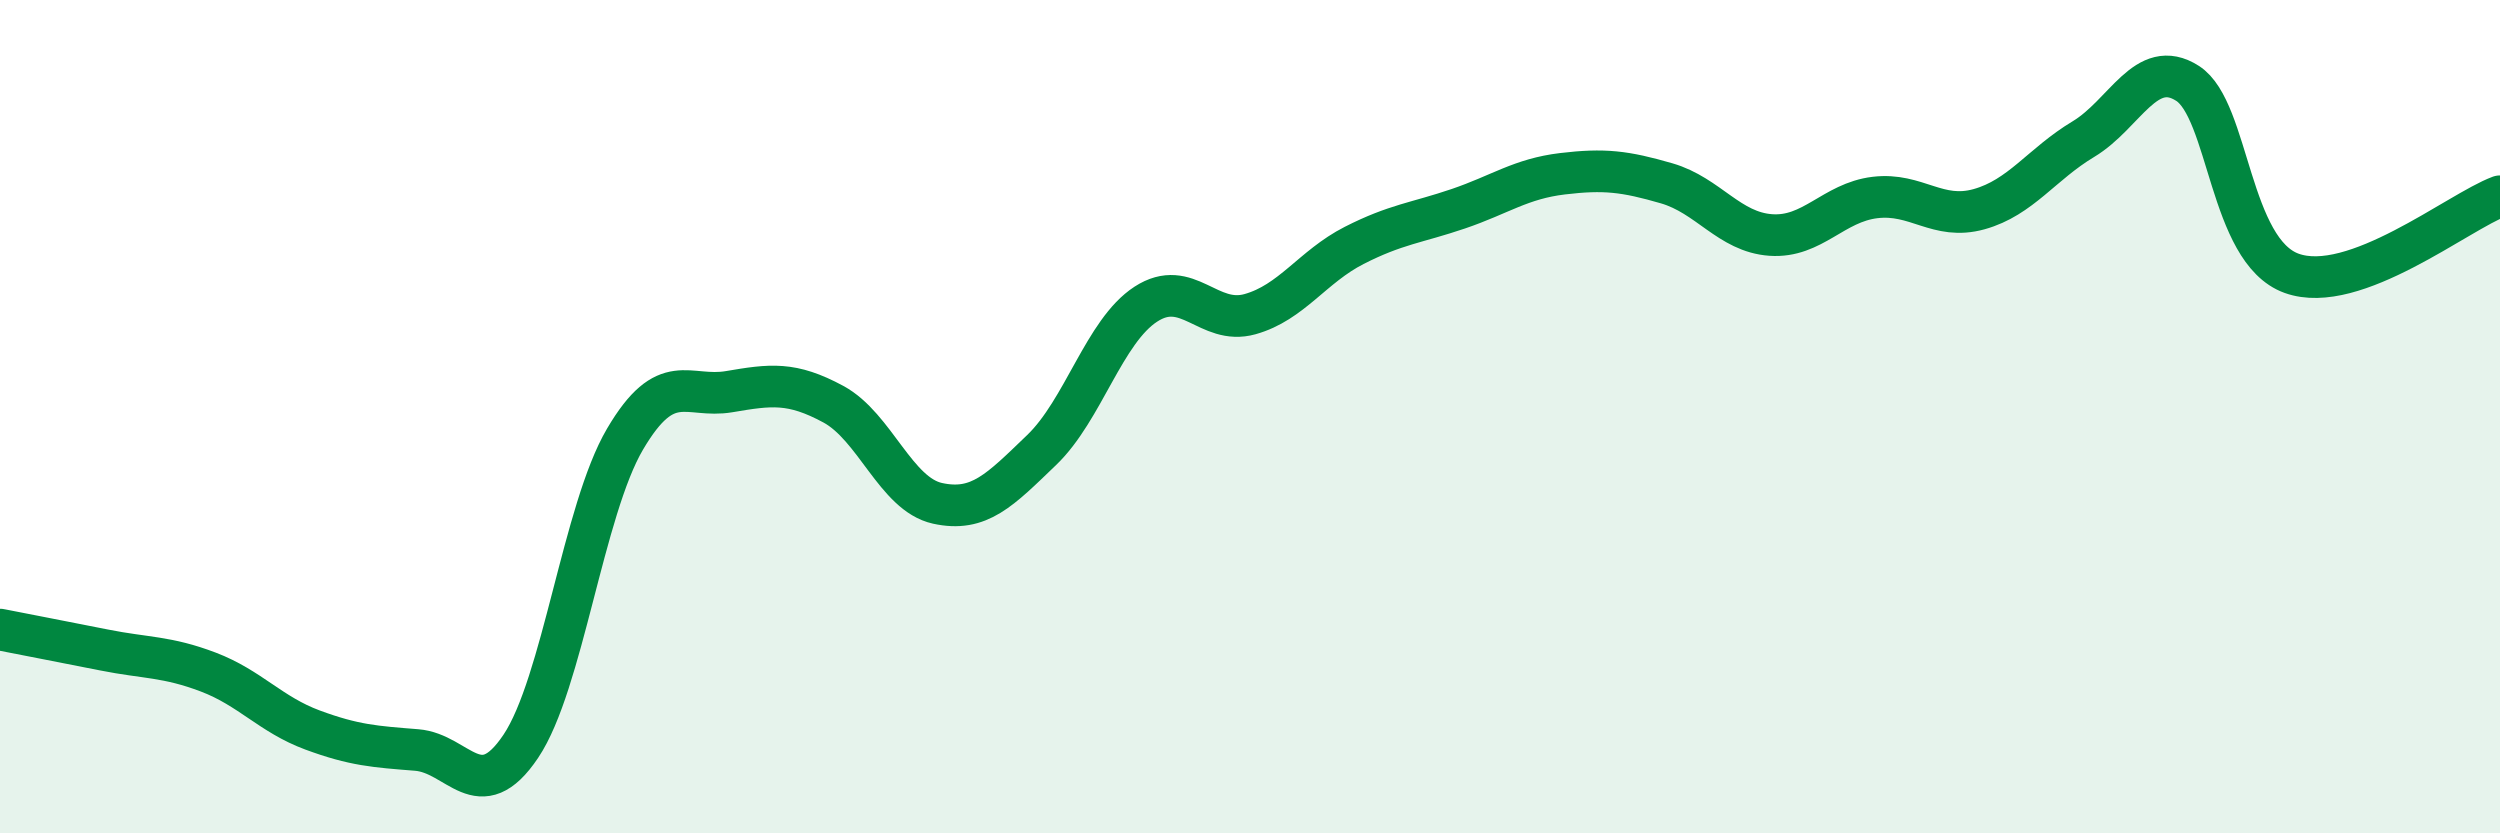
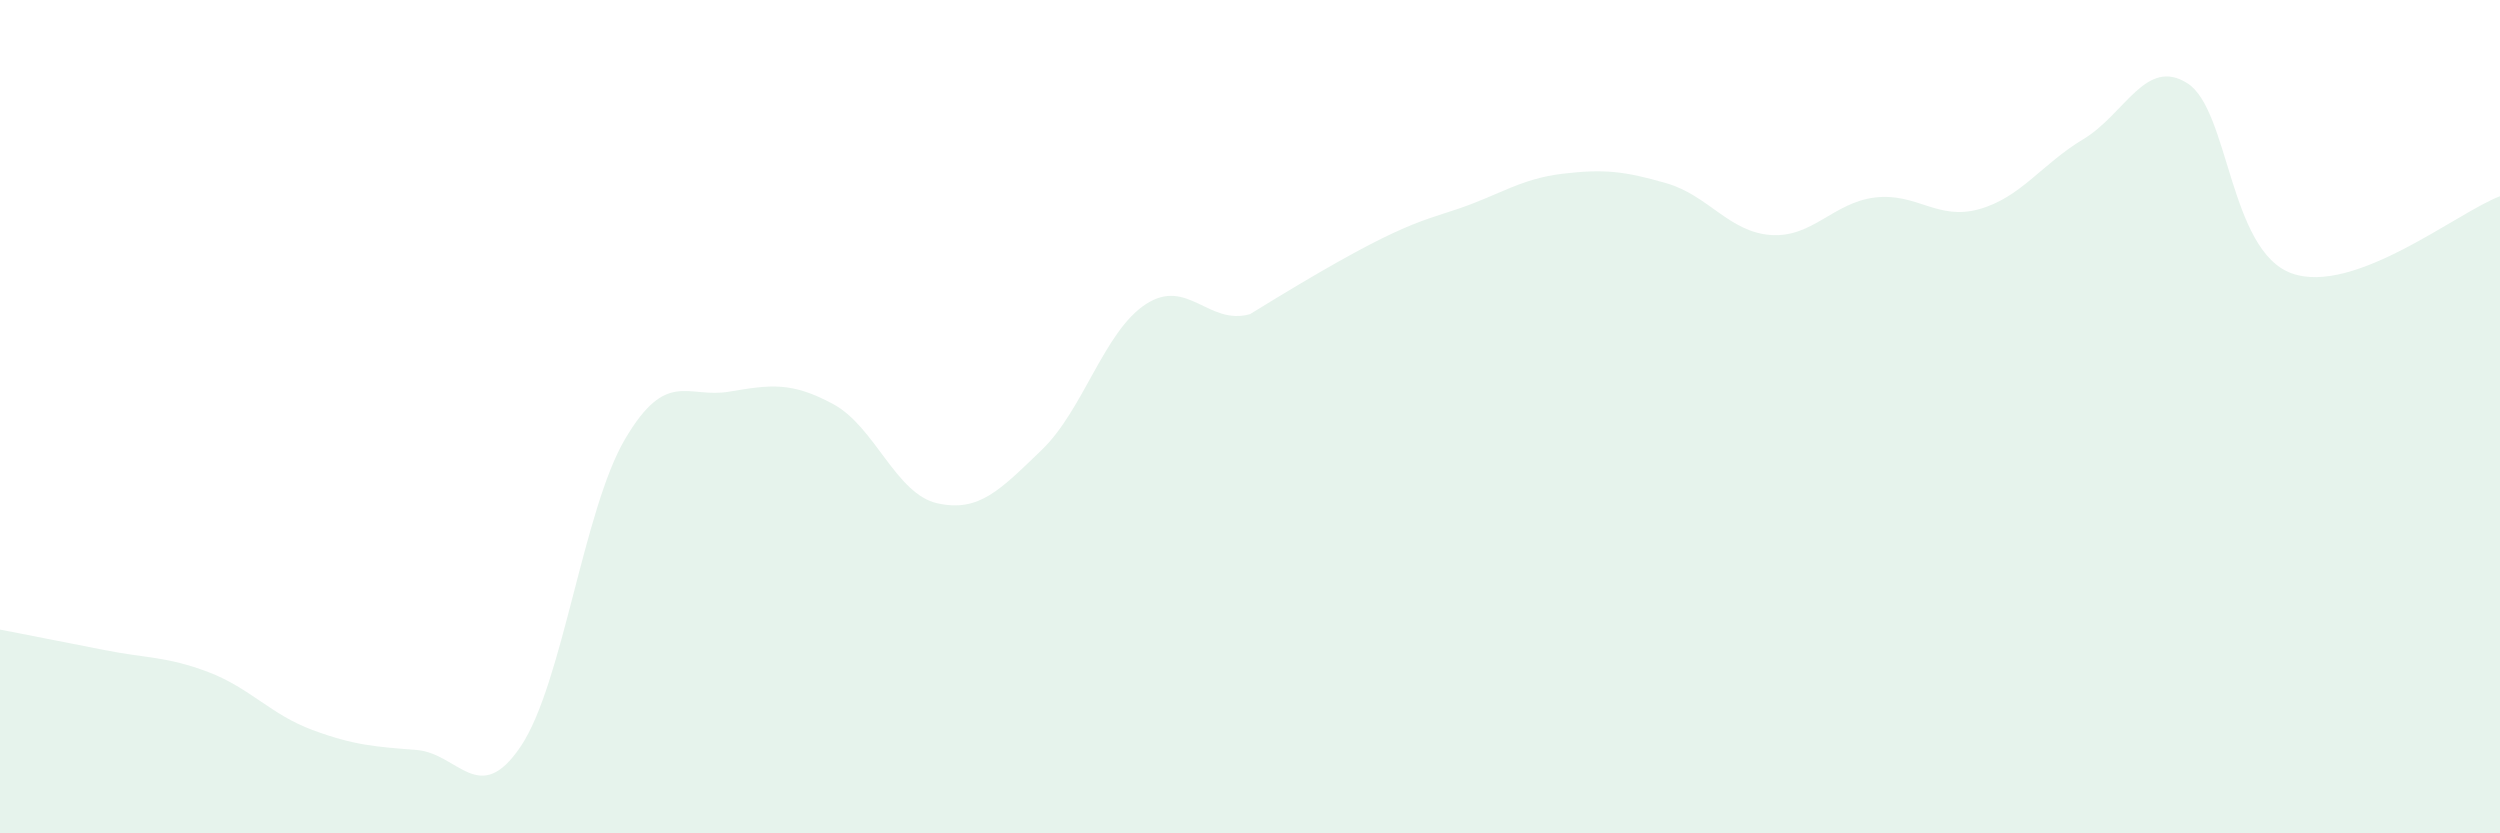
<svg xmlns="http://www.w3.org/2000/svg" width="60" height="20" viewBox="0 0 60 20">
-   <path d="M 0,15.11 C 0.5,15.21 1.5,15.4 2.5,15.6 C 3.5,15.8 4,15.75 5,16.13 C 6,16.51 6.5,17.15 7.5,17.52 C 8.5,17.89 9,17.92 10,18 C 11,18.08 11.5,19.4 12.5,17.91 C 13.5,16.42 14,12.24 15,10.54 C 16,8.84 16.5,9.57 17.5,9.4 C 18.5,9.23 19,9.16 20,9.7 C 21,10.24 21.5,11.86 22.5,12.08 C 23.5,12.3 24,11.76 25,10.8 C 26,9.84 26.5,7.95 27.5,7.3 C 28.5,6.65 29,7.82 30,7.54 C 31,7.26 31.5,6.4 32.5,5.89 C 33.5,5.38 34,5.35 35,5.01 C 36,4.67 36.5,4.29 37.5,4.17 C 38.5,4.05 39,4.11 40,4.4 C 41,4.69 41.5,5.57 42.5,5.64 C 43.5,5.71 44,4.86 45,4.74 C 46,4.62 46.5,5.3 47.5,5.02 C 48.5,4.74 49,3.94 50,3.34 C 51,2.74 51.5,1.36 52.5,2 C 53.5,2.64 53.5,6.02 55,6.56 C 56.5,7.1 59,5.08 60,4.71L60 20L0 20Z" fill="#008740" opacity="0.1" stroke-linecap="round" stroke-linejoin="round" />
-   <path d="M 0,15.11 C 0.5,15.21 1.5,15.4 2.5,15.6 C 3.5,15.8 4,15.75 5,16.13 C 6,16.51 6.5,17.15 7.5,17.52 C 8.5,17.89 9,17.92 10,18 C 11,18.08 11.5,19.4 12.5,17.91 C 13.5,16.42 14,12.24 15,10.54 C 16,8.84 16.5,9.57 17.5,9.4 C 18.5,9.23 19,9.16 20,9.7 C 21,10.24 21.5,11.86 22.5,12.08 C 23.5,12.3 24,11.76 25,10.8 C 26,9.84 26.5,7.95 27.5,7.3 C 28.5,6.65 29,7.82 30,7.54 C 31,7.26 31.5,6.4 32.5,5.89 C 33.5,5.38 34,5.35 35,5.01 C 36,4.67 36.5,4.29 37.5,4.17 C 38.5,4.05 39,4.11 40,4.4 C 41,4.69 41.5,5.57 42.5,5.64 C 43.5,5.71 44,4.86 45,4.74 C 46,4.62 46.5,5.3 47.5,5.02 C 48.5,4.74 49,3.94 50,3.34 C 51,2.74 51.5,1.36 52.5,2 C 53.5,2.64 53.5,6.02 55,6.56 C 56.5,7.1 59,5.08 60,4.71" stroke="#008740" stroke-width="1" fill="none" stroke-linecap="round" stroke-linejoin="round" />
+   <path d="M 0,15.11 C 0.5,15.21 1.5,15.4 2.5,15.6 C 3.5,15.8 4,15.75 5,16.13 C 6,16.51 6.5,17.15 7.5,17.52 C 8.5,17.89 9,17.92 10,18 C 11,18.08 11.5,19.4 12.5,17.91 C 13.5,16.42 14,12.24 15,10.54 C 16,8.84 16.5,9.57 17.5,9.4 C 18.5,9.23 19,9.16 20,9.7 C 21,10.24 21.5,11.86 22.5,12.08 C 23.5,12.3 24,11.76 25,10.8 C 26,9.84 26.5,7.95 27.5,7.3 C 28.5,6.65 29,7.82 30,7.54 C 33.5,5.38 34,5.35 35,5.01 C 36,4.67 36.5,4.29 37.5,4.17 C 38.5,4.05 39,4.11 40,4.4 C 41,4.69 41.5,5.57 42.5,5.64 C 43.5,5.71 44,4.86 45,4.74 C 46,4.62 46.5,5.3 47.5,5.02 C 48.5,4.74 49,3.94 50,3.34 C 51,2.74 51.5,1.36 52.5,2 C 53.5,2.64 53.5,6.02 55,6.56 C 56.5,7.1 59,5.08 60,4.71L60 20L0 20Z" fill="#008740" opacity="0.1" stroke-linecap="round" stroke-linejoin="round" />
</svg>